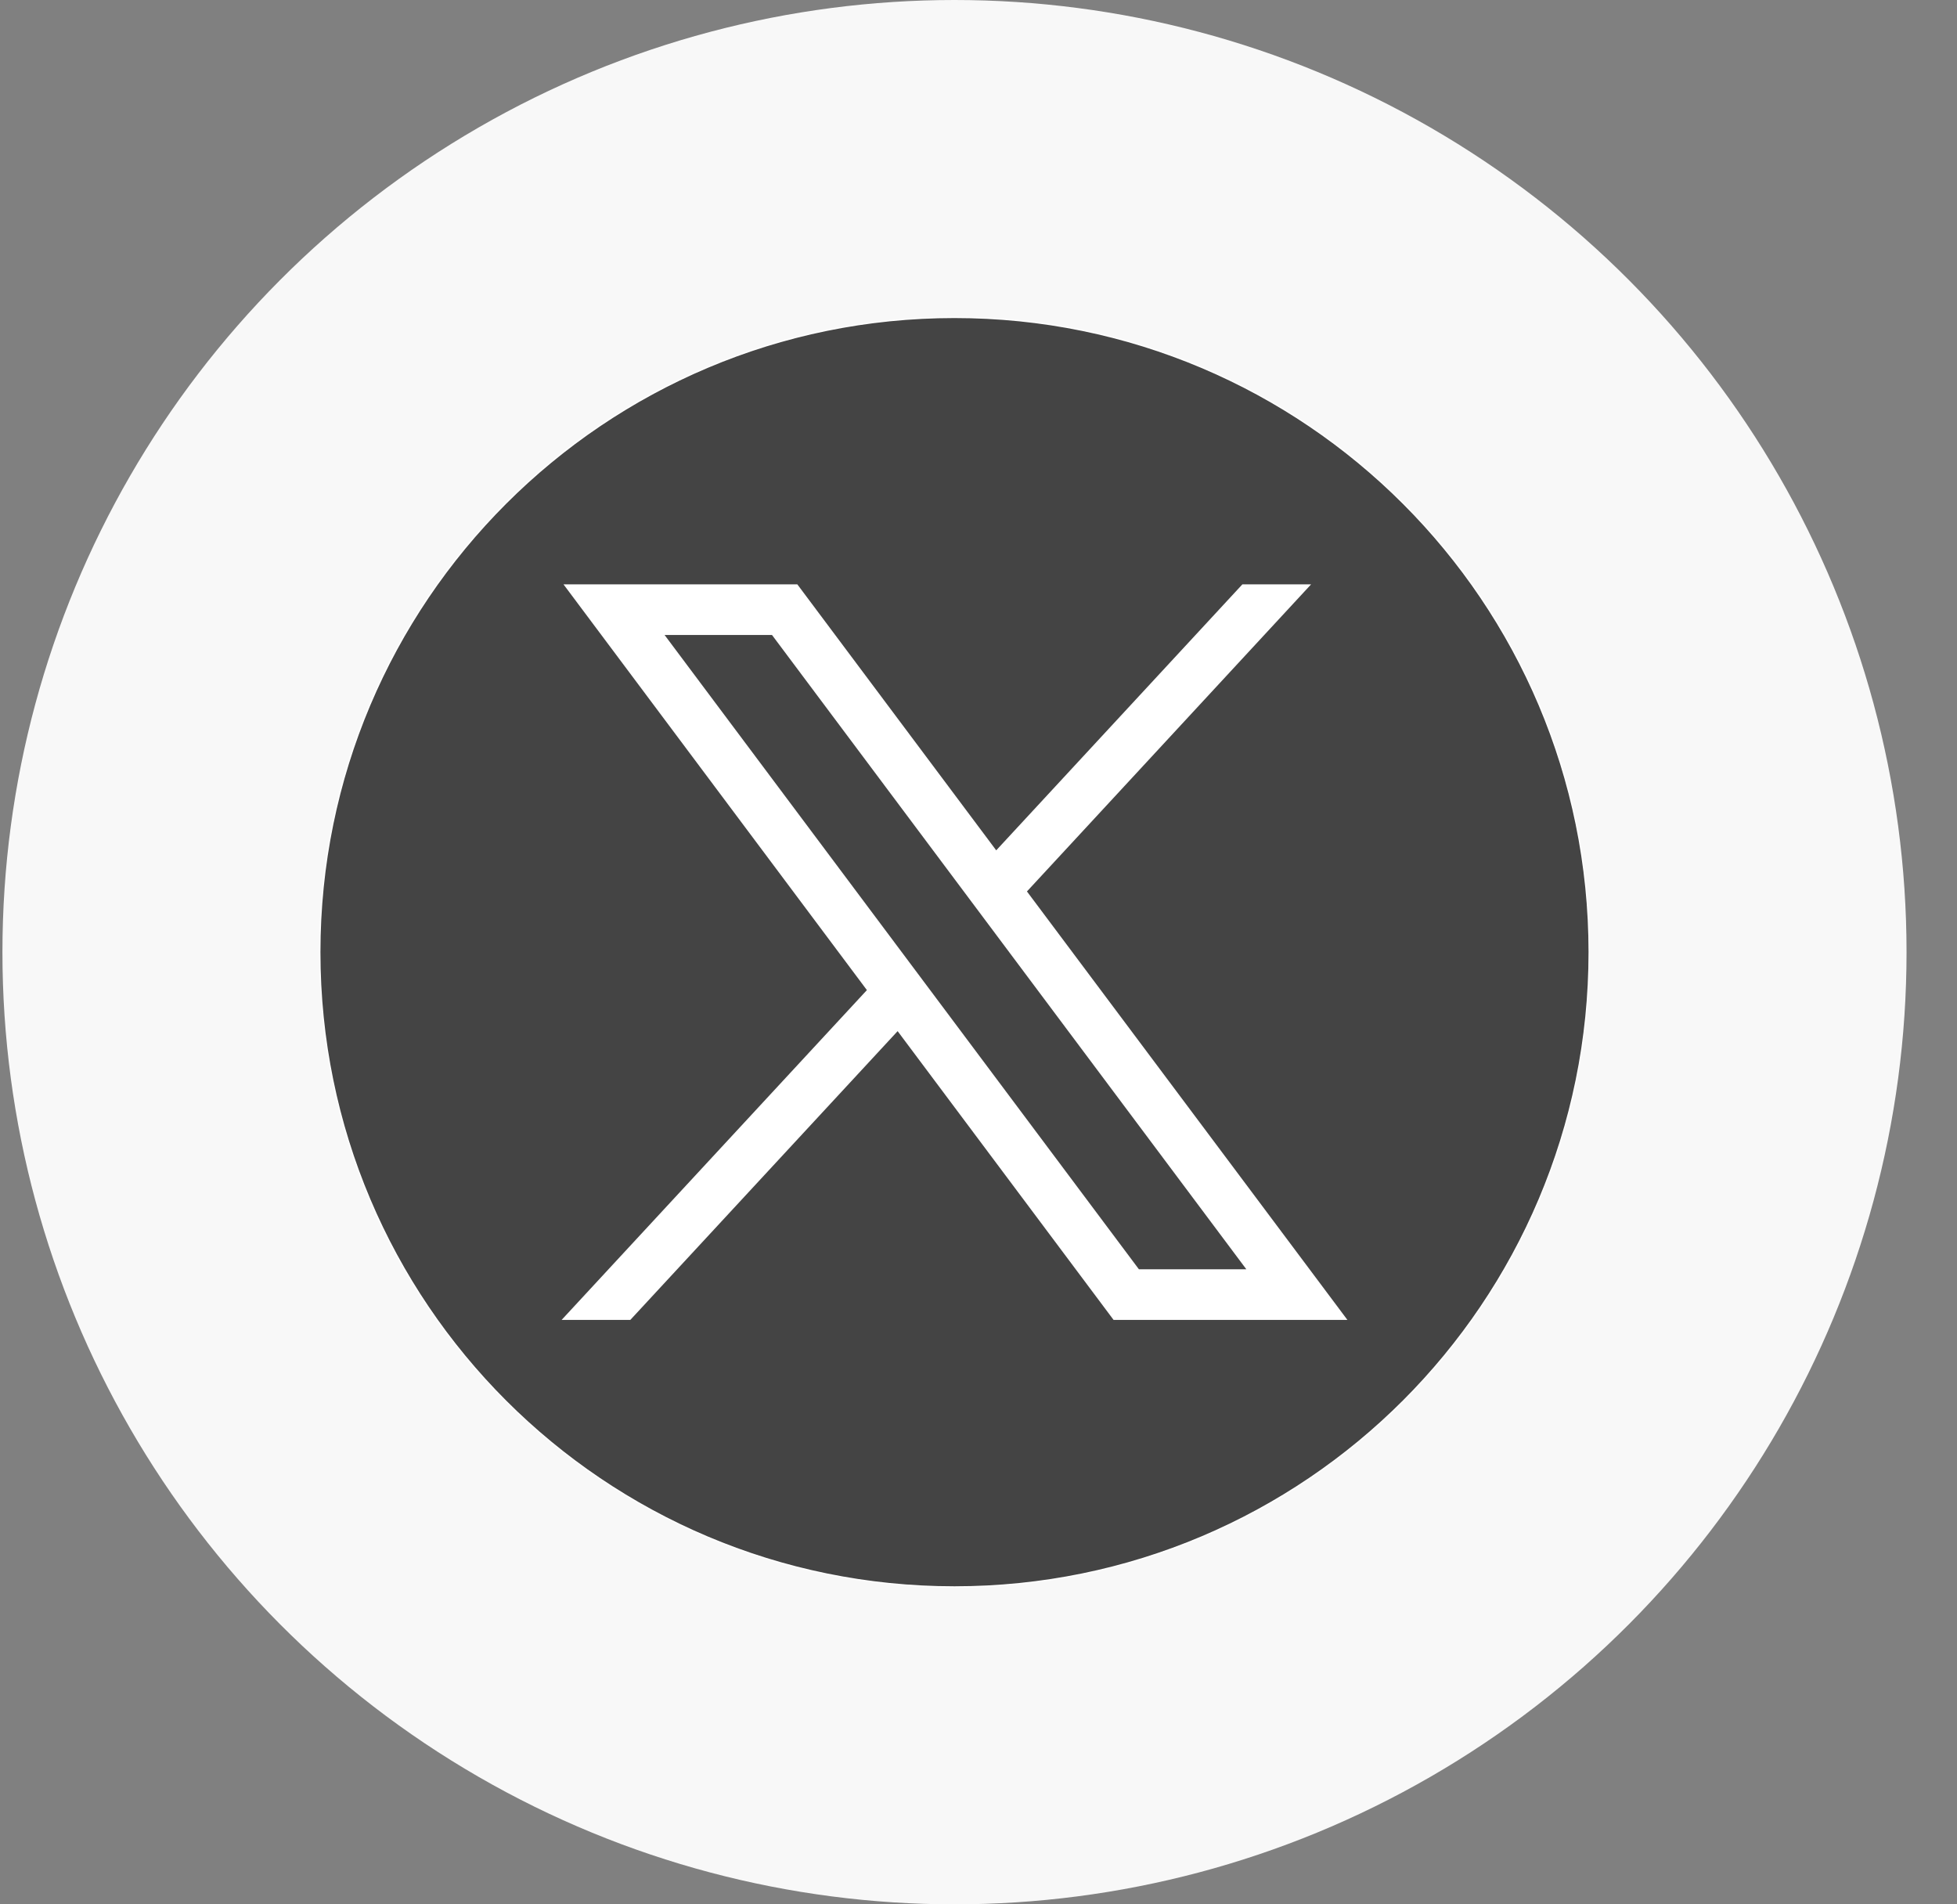
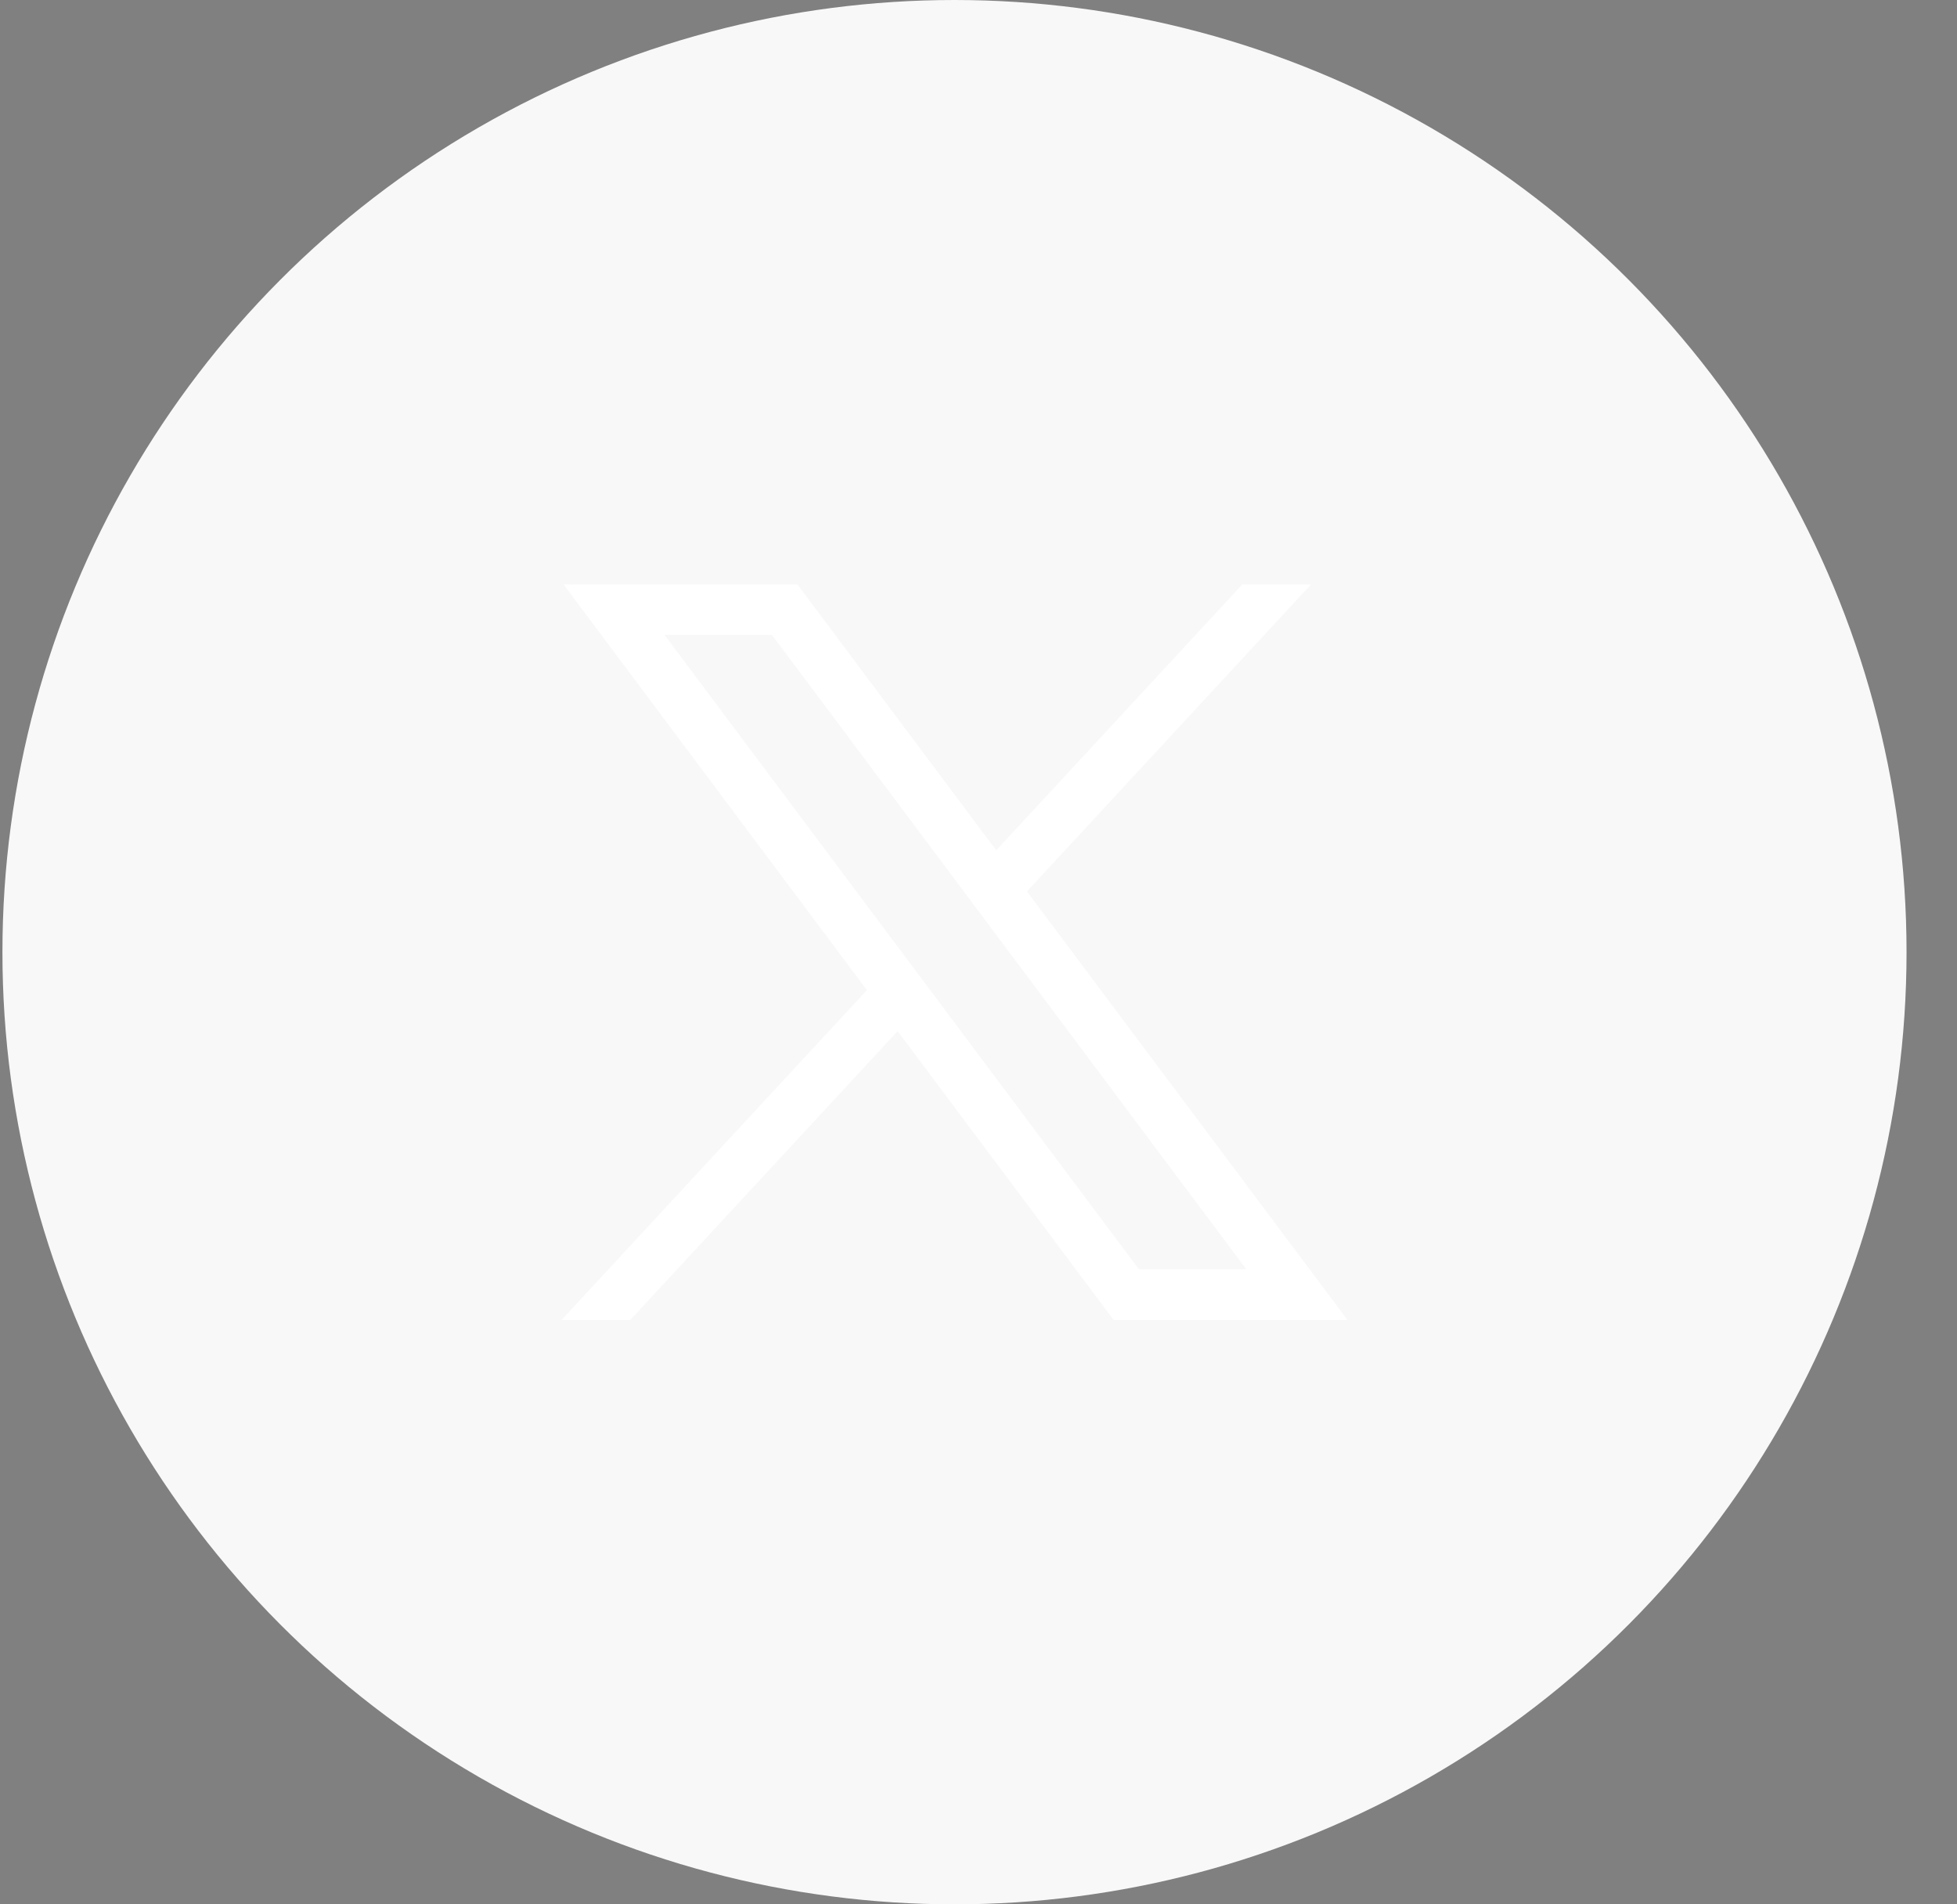
<svg xmlns="http://www.w3.org/2000/svg" width="37" height="36" viewBox="0 0 37 36" fill="none">
  <rect x="0" y="0" width="37" height="36" fill="#808080" stroke="none" />
  <circle cx="18.046" cy="18" r="18" fill="#F8F8F8" />
-   <path d="M18.046 30C24.674 30 30.046 24.627 30.046 18C30.046 11.373 24.674 6 18.046 6C11.419 6 6.046 11.373 6.046 18C6.046 24.627 11.419 30 18.046 30Z" fill="#444444" stroke="white" stroke-width="0.025" stroke-miterlimit="10" />
  <path d="M10.654 11.047L16.39 18.717L10.618 24.952H11.917L16.971 19.493L21.054 24.952H25.475L19.416 16.852L24.788 11.047H23.489L18.835 16.075L15.075 11.047H10.654ZM12.565 12.004H14.596L23.564 23.995H21.533L12.565 12.004Z" fill="white" />
</svg>